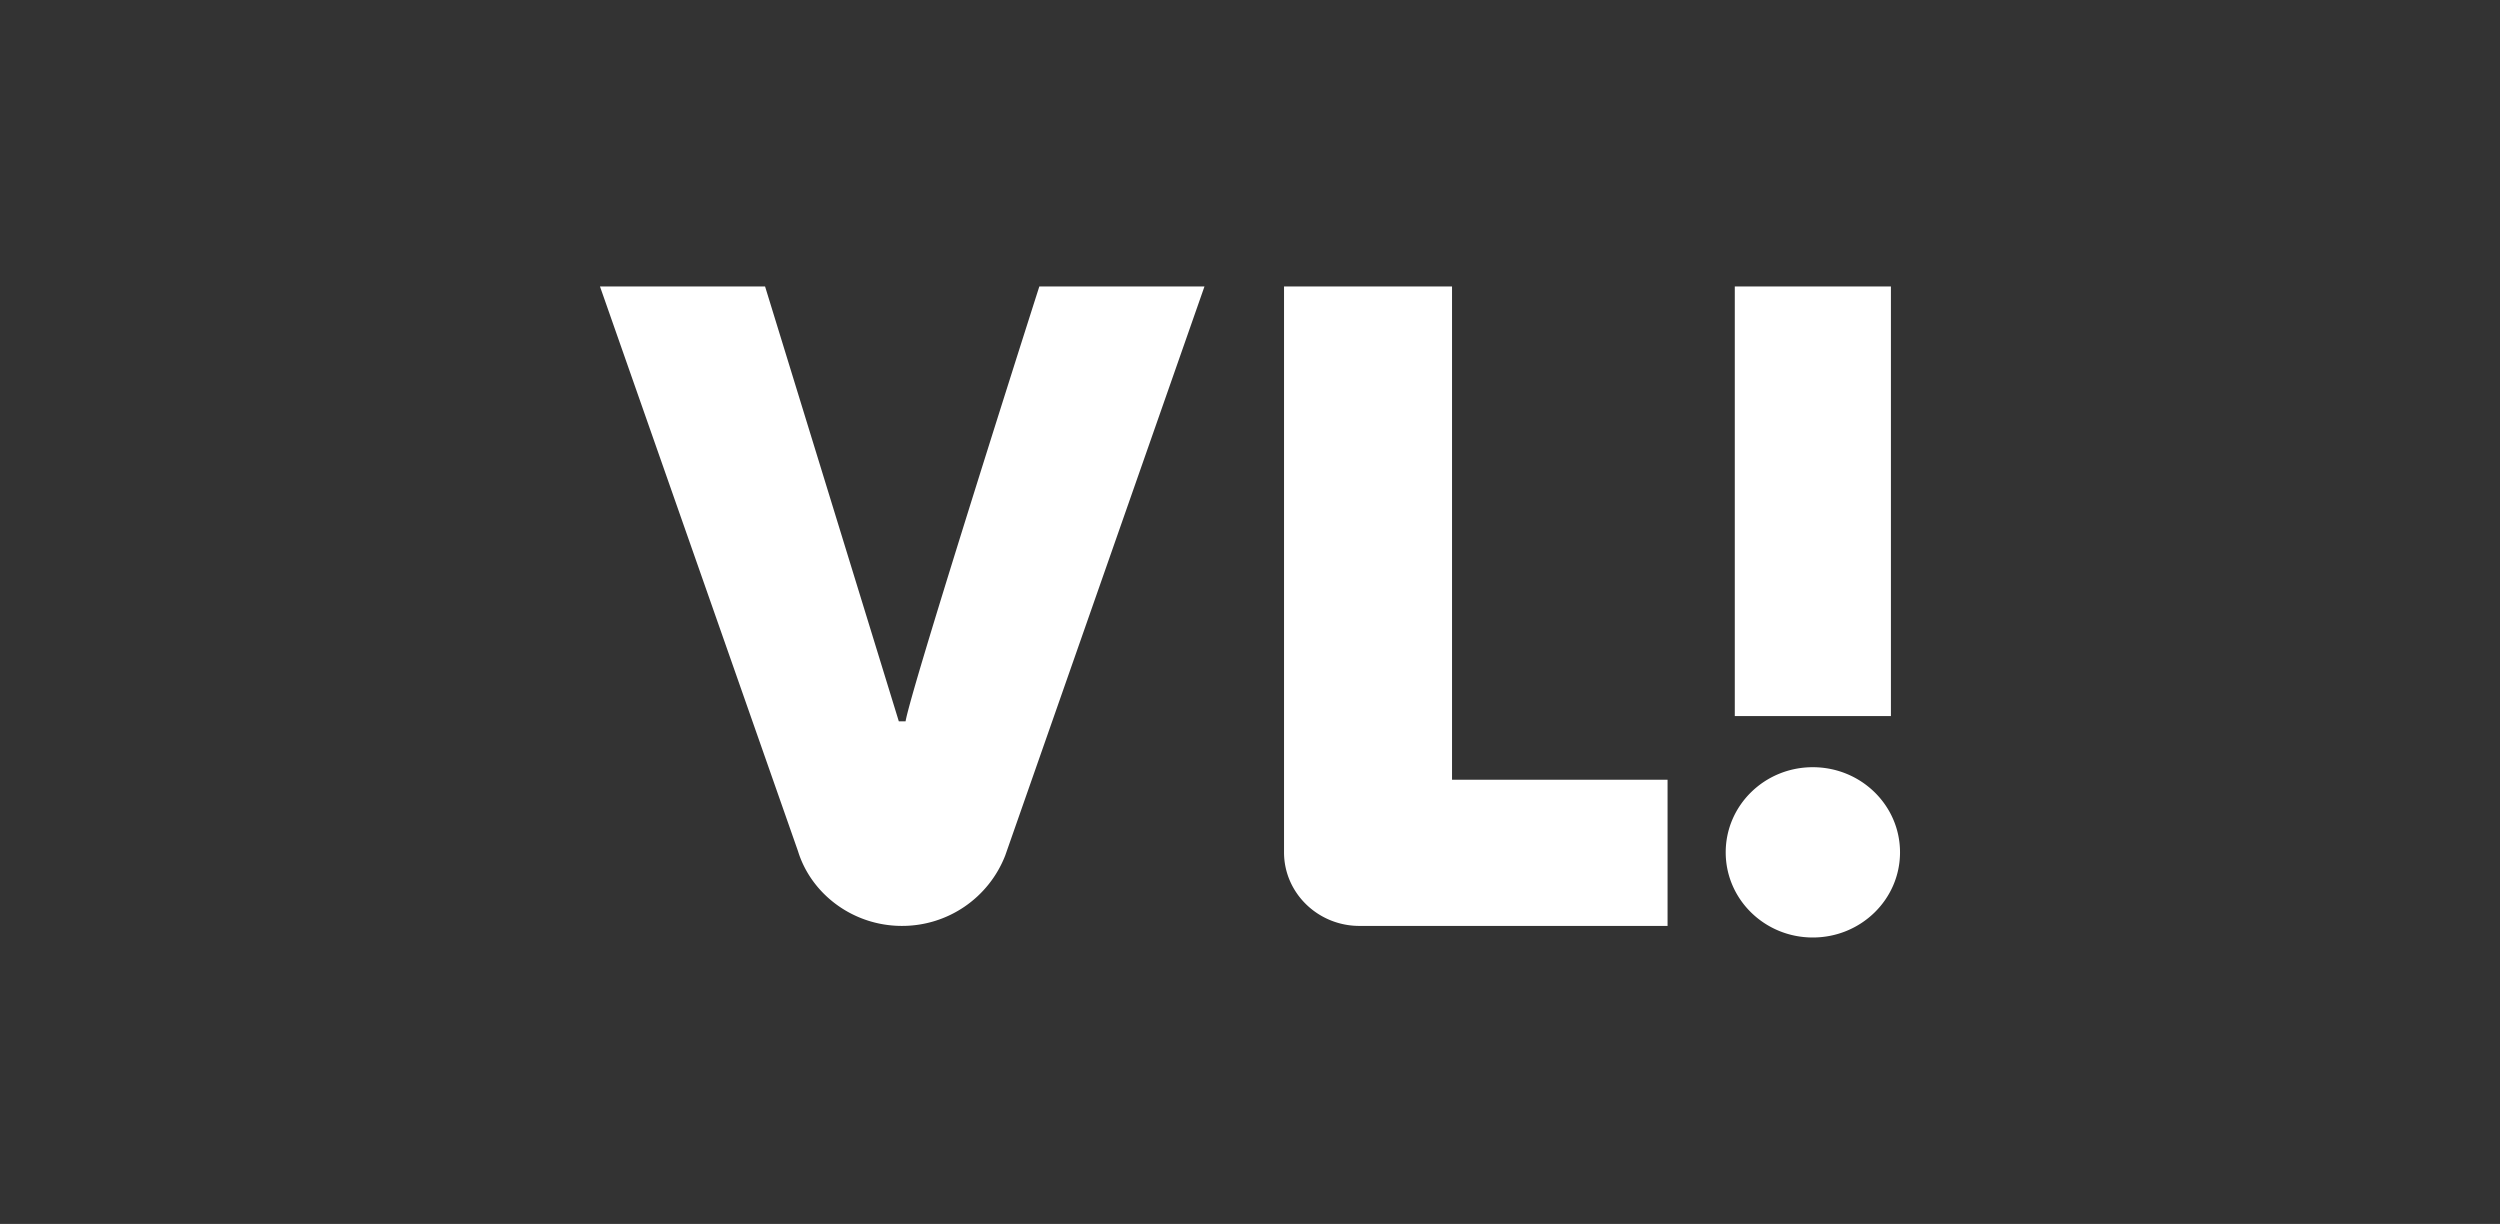
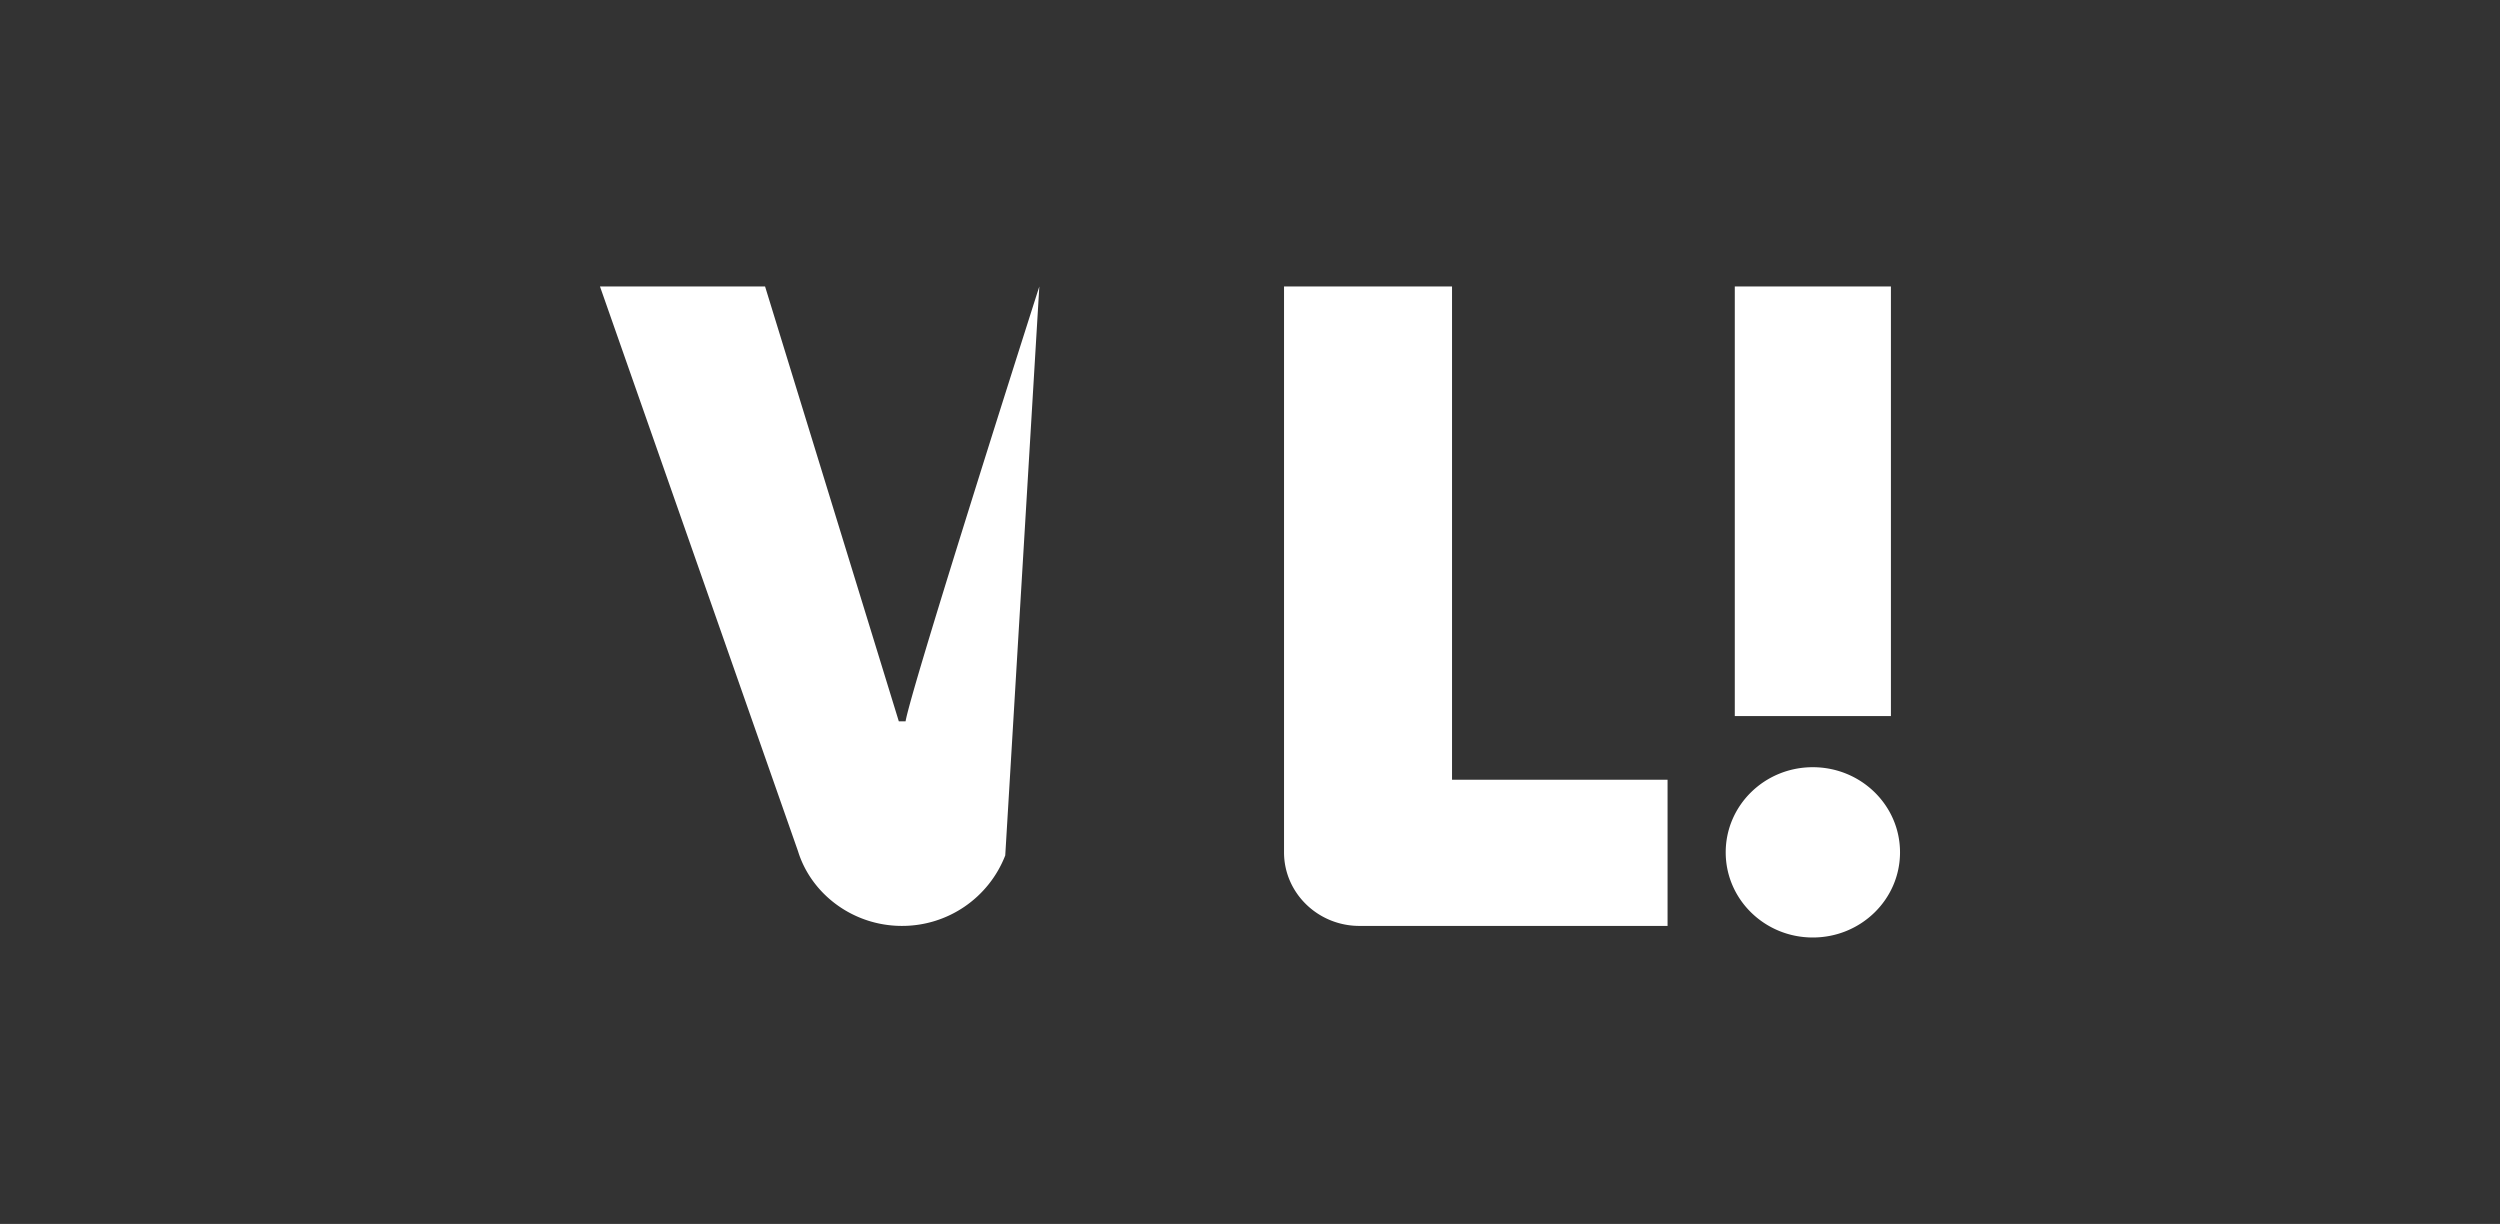
<svg xmlns="http://www.w3.org/2000/svg" width="1024" height="501.333" fill="#fff">
  <rect width="100%" height="100%" fill="#333333" stroke="none" />
-   <path d="M778.25 349.123c0 19.264-15.986 34.877-35.737 34.877-19.703 0-35.662-15.613-35.662-34.877 0-19.286 15.96-34.877 35.662-34.877 19.75 0 35.737 15.6 35.737 34.877m-67.68-55.82h63.95v-175.97h-63.95zm-298.82 57.082a45.291 45.291 0 0 1-42.348 28.867c-19.984 0-37.15-13.048-42.548-30.63L245.75 117.337h67.623l54.78 178.113h2.77c2.218-12.946 44.512-145.962 54.785-178.113h67.644zm183-233.052V319.38h88.283v59.876H556.837c-17.04 0-30.9-13.514-30.9-30.127V117.334" />
+   <path d="M778.25 349.123c0 19.264-15.986 34.877-35.737 34.877-19.703 0-35.662-15.613-35.662-34.877 0-19.286 15.96-34.877 35.662-34.877 19.75 0 35.737 15.6 35.737 34.877m-67.68-55.82h63.95v-175.97h-63.95zm-298.82 57.082a45.291 45.291 0 0 1-42.348 28.867c-19.984 0-37.15-13.048-42.548-30.63L245.75 117.337h67.623l54.78 178.113h2.77c2.218-12.946 44.512-145.962 54.785-178.113zm183-233.052V319.38h88.283v59.876H556.837c-17.04 0-30.9-13.514-30.9-30.127V117.334" />
</svg>